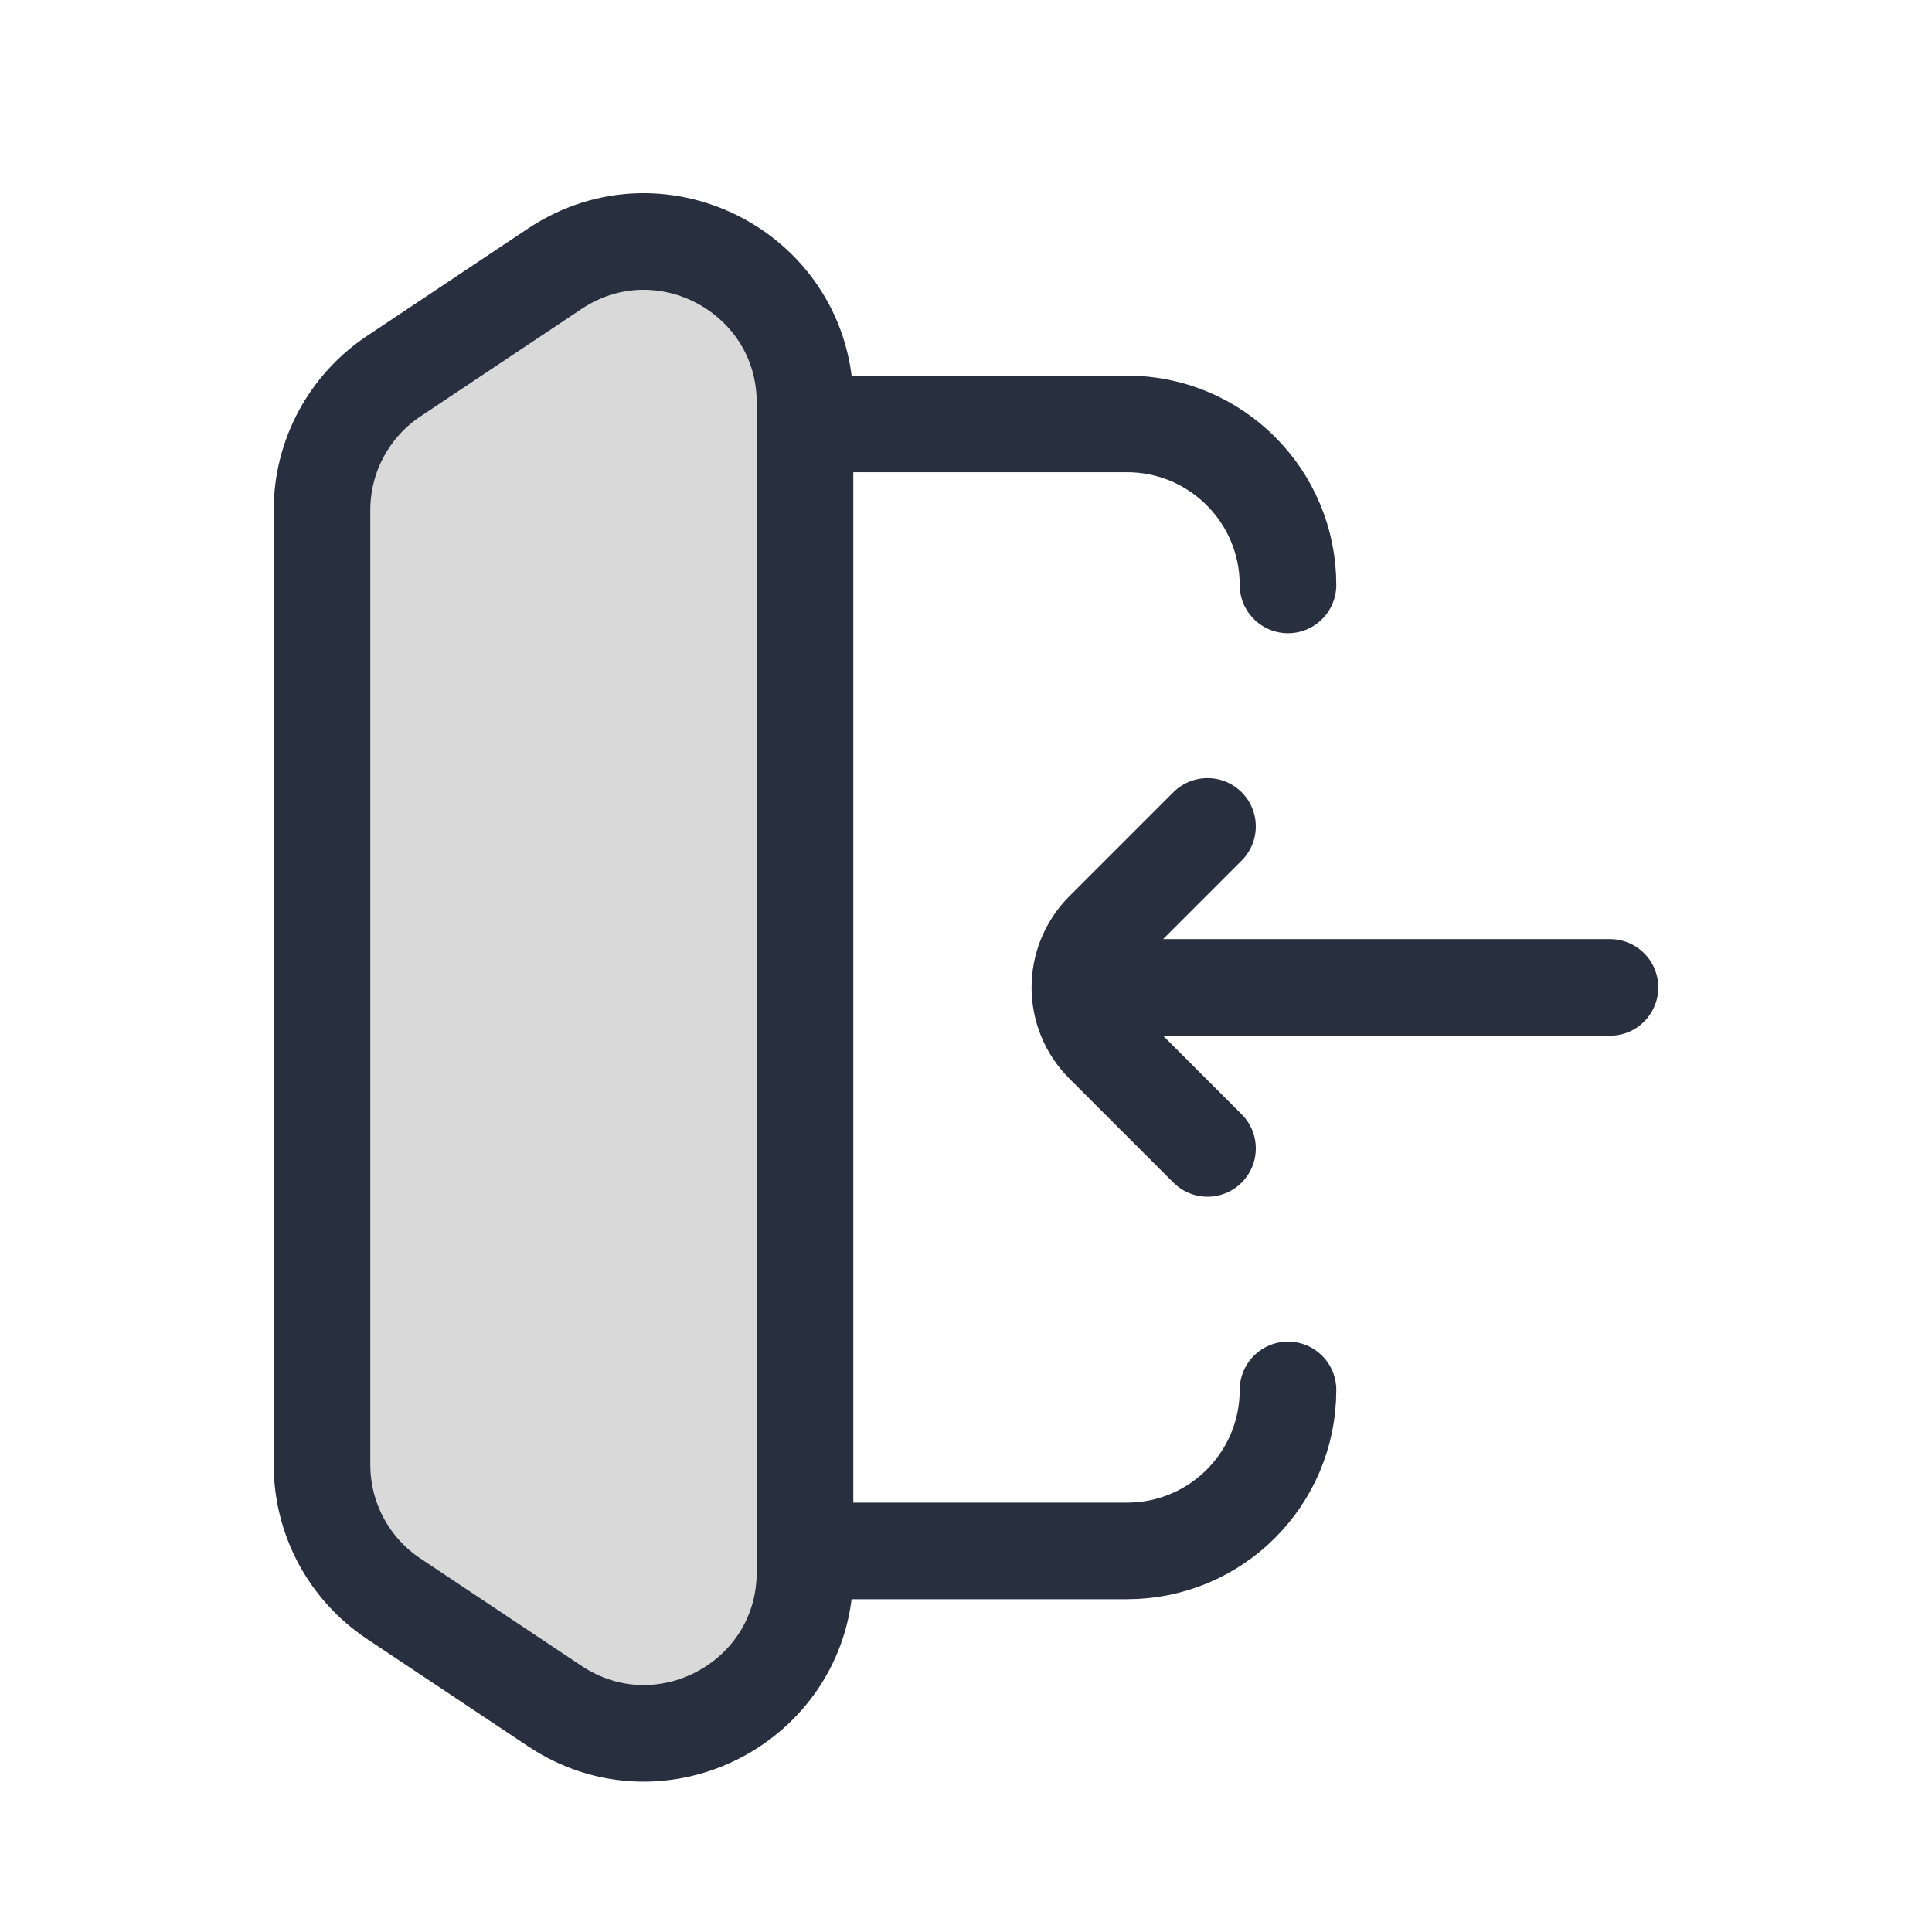
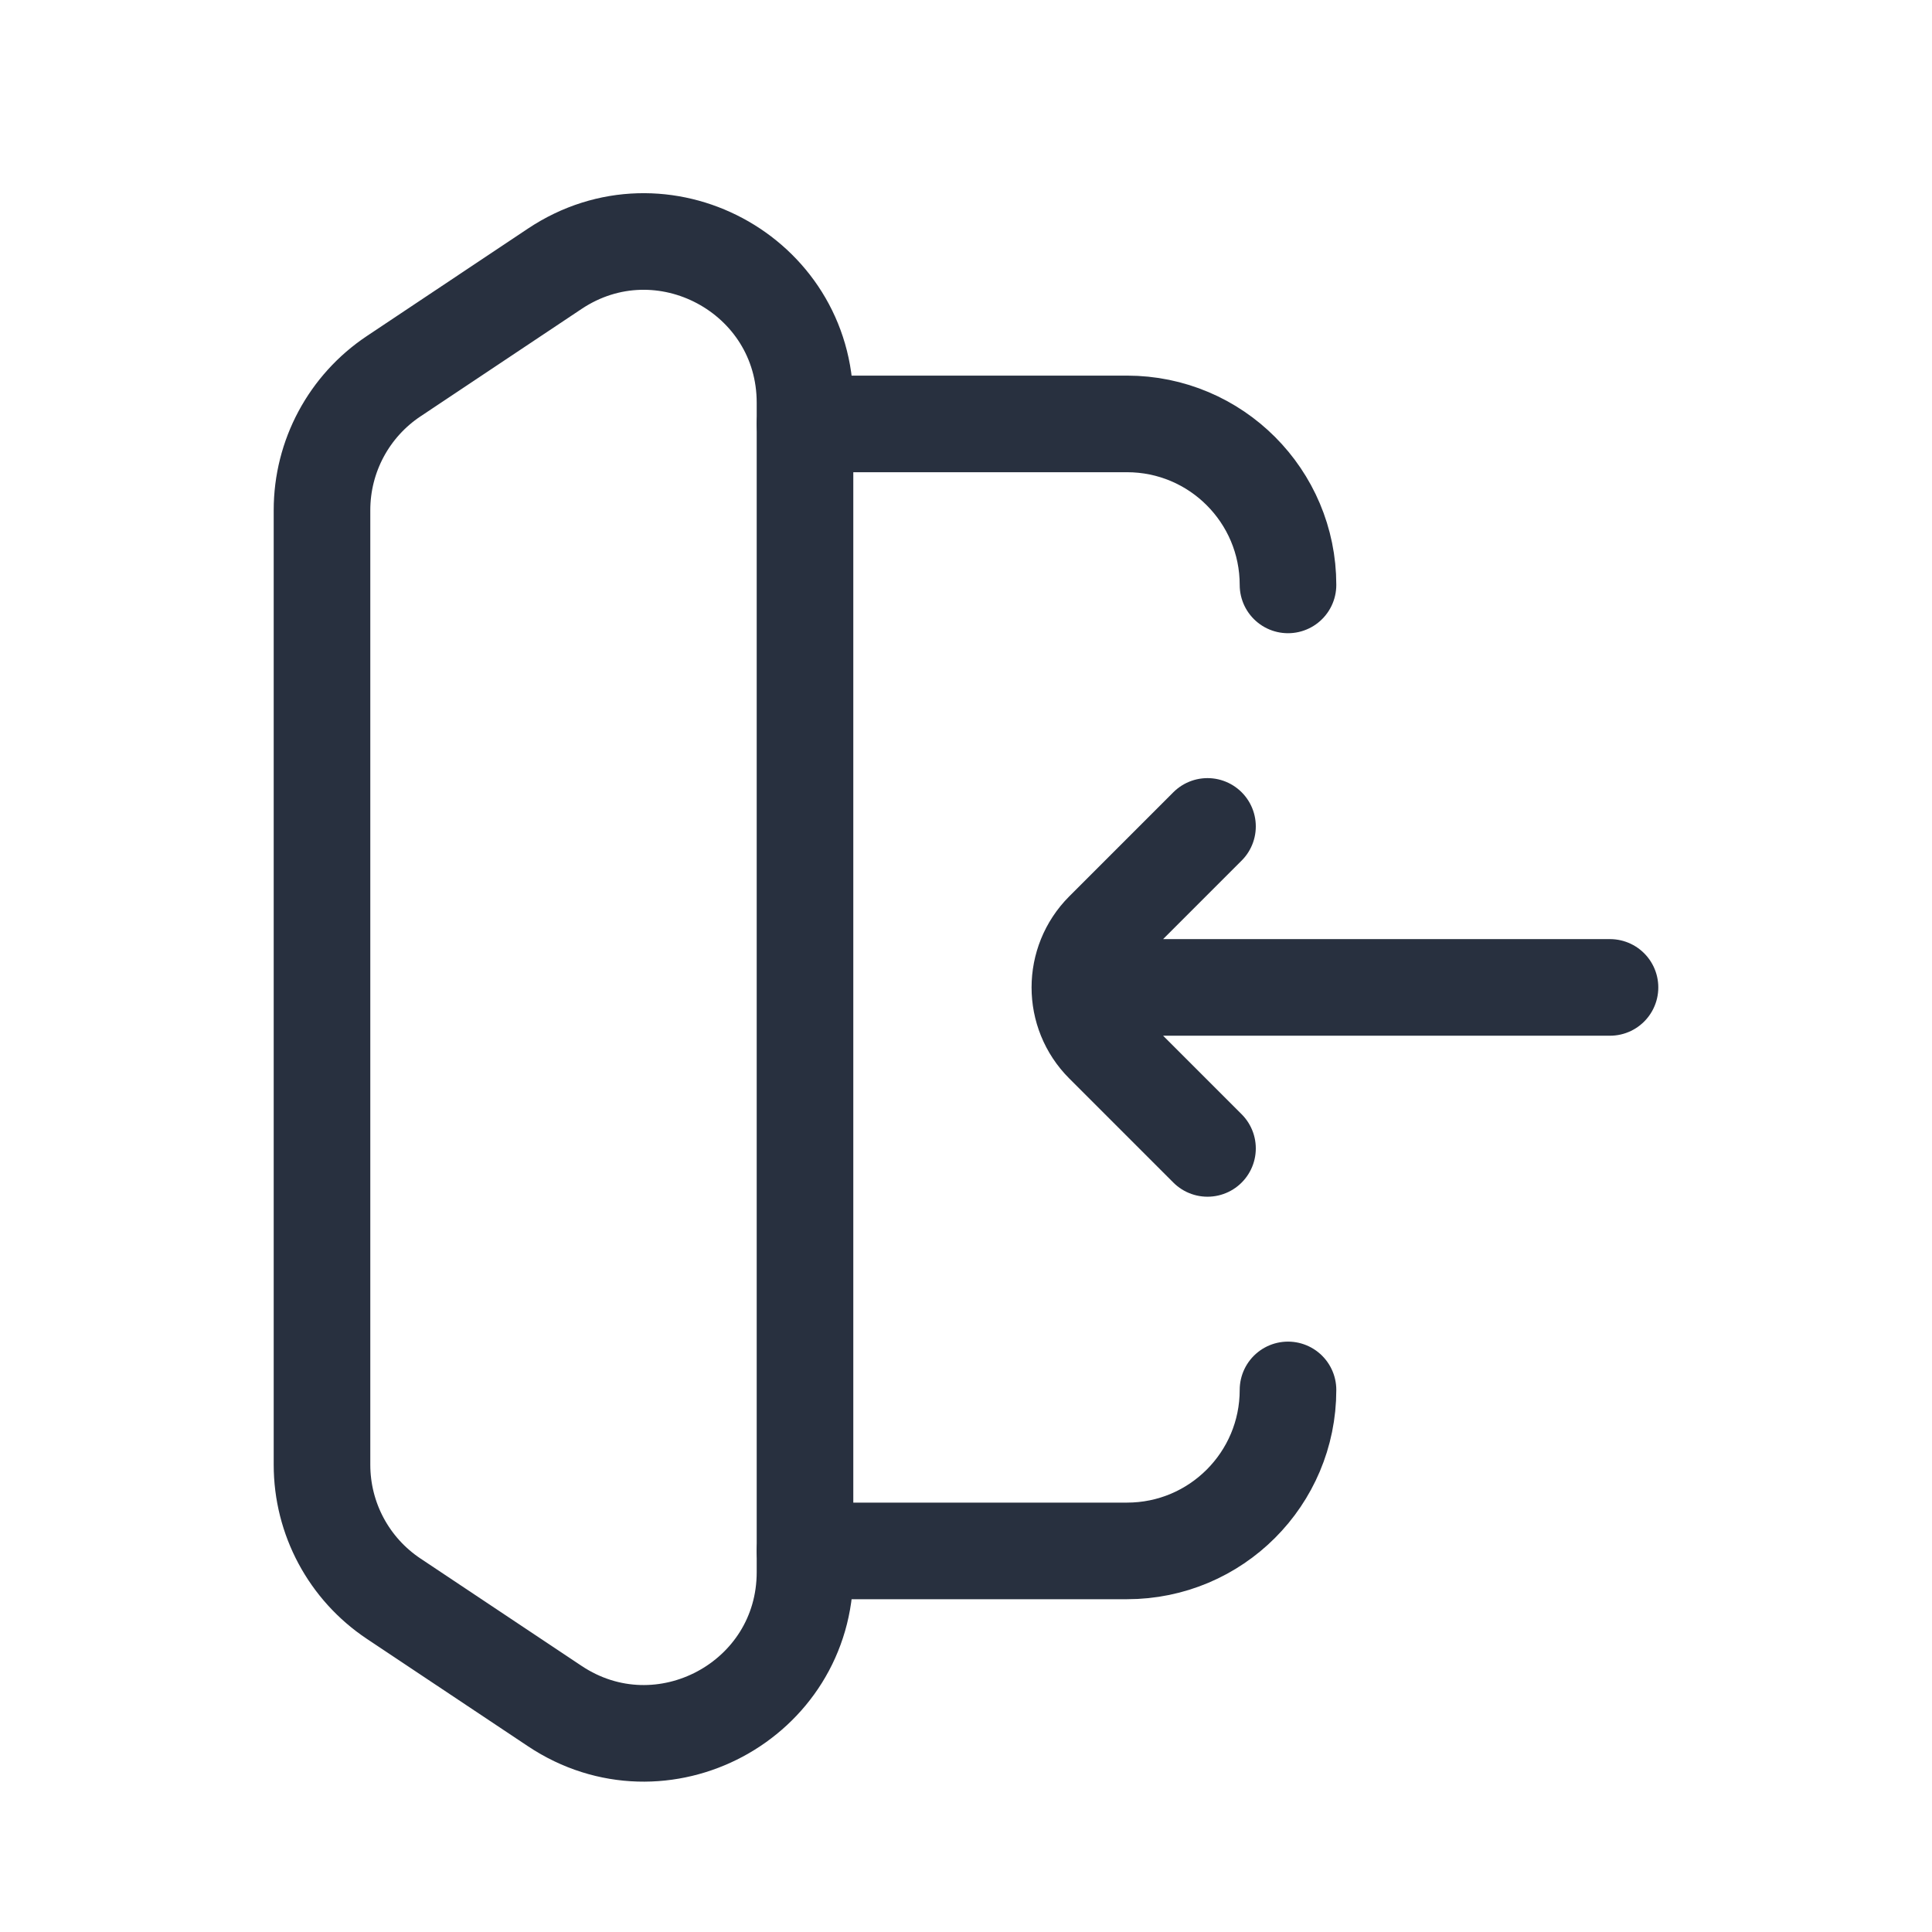
<svg xmlns="http://www.w3.org/2000/svg" width="24" height="24" viewBox="0 0 24 24" fill="none">
  <path d="M16 17.266C16 18.371 15.105 19.266 14 19.266H10M16 7.266C16 6.162 15.105 5.266 14 5.266H10" stroke="#28303F" stroke-width="1.2" stroke-linecap="round" />
-   <path d="M4 6.337C4 5.668 4.334 5.044 4.891 4.673L6.891 3.339C8.22 2.453 10 3.406 10 5.003V19.529C10 21.127 8.22 22.079 6.891 21.193L4.891 19.86C4.334 19.489 4 18.865 4 18.196V6.337Z" fill="#D9D9D9" />
  <path d="M4 17.266V7.266M4.891 19.86L6.891 21.193C8.22 22.079 10 21.127 10 19.529V5.003C10 3.406 8.22 2.453 6.891 3.339L4.891 4.673C4.334 5.044 4 5.668 4 6.337V18.196C4 18.865 4.334 19.489 4.891 19.86Z" stroke="#28303F" stroke-width="1.2" stroke-linecap="round" />
  <path d="M15 10.266L13.707 11.559C13.317 11.95 13.317 12.583 13.707 12.973L15 14.266M14 12.266L20 12.266" stroke="#28303F" stroke-width="1.2" stroke-linecap="round" />
</svg>